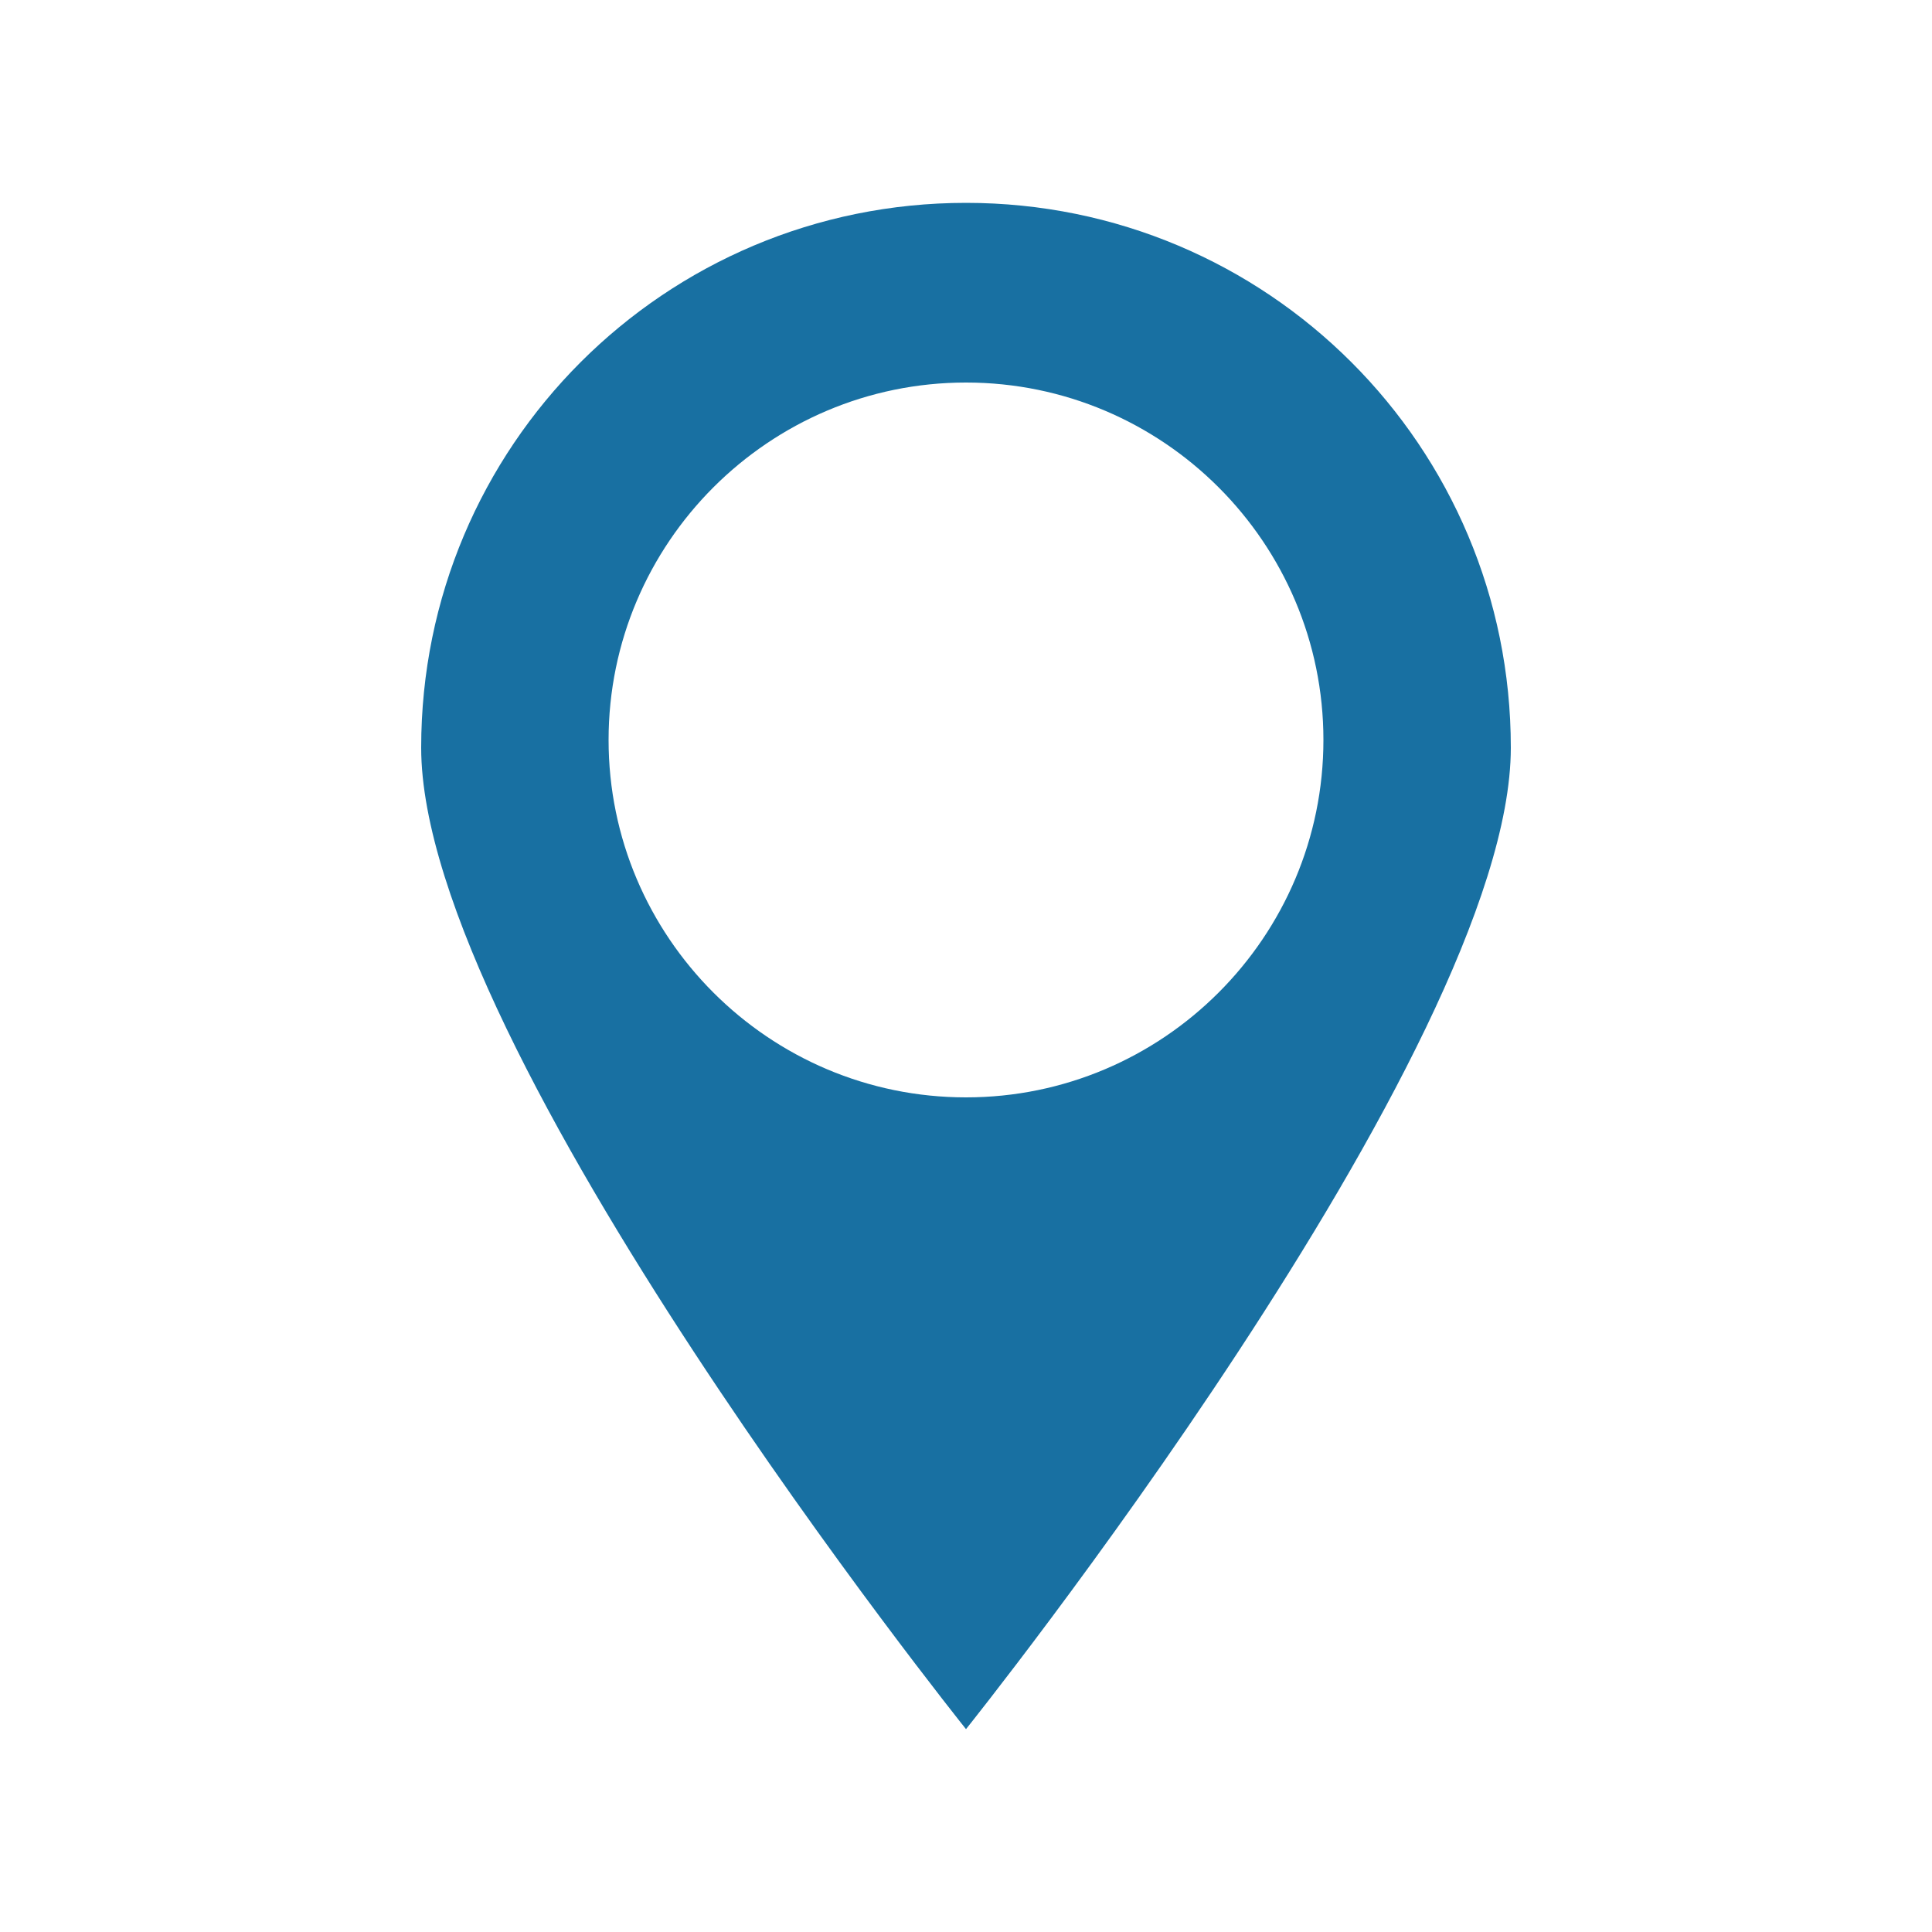
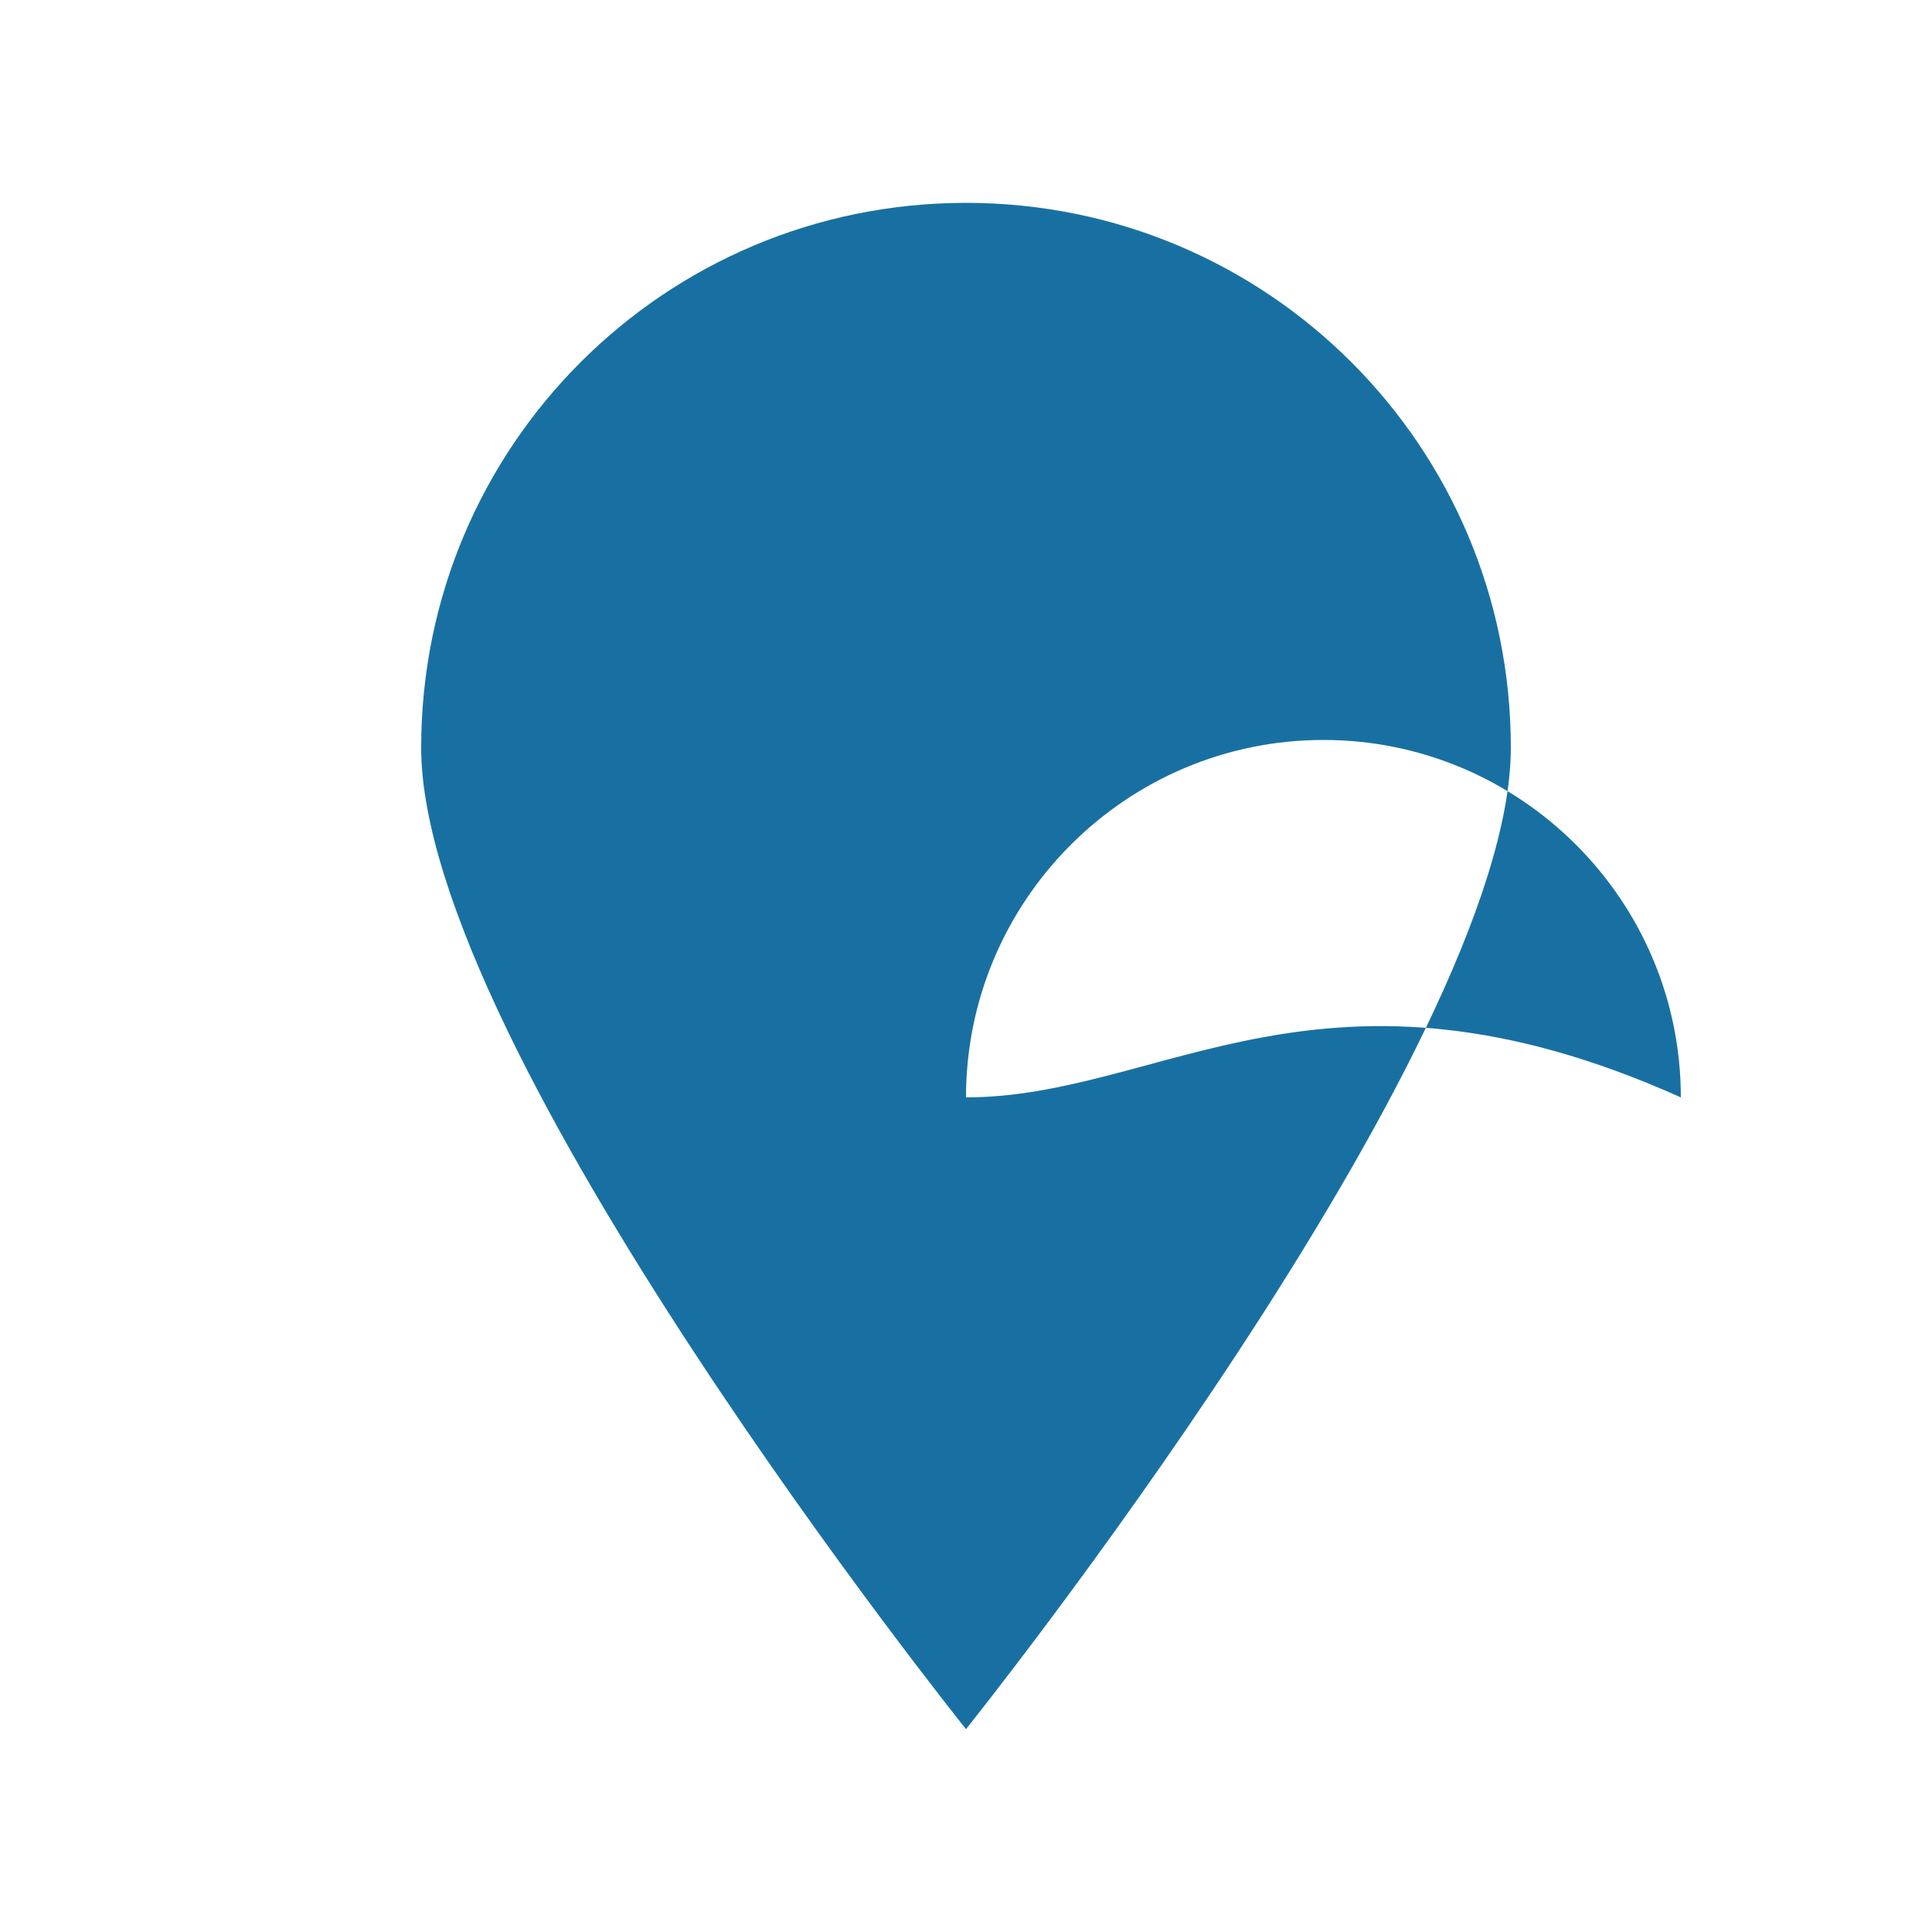
<svg xmlns="http://www.w3.org/2000/svg" version="1.1" id="Camada_1" x="0px" y="0px" viewBox="0 0 100 100" style="enable-background:new 0 0 100 100;" xml:space="preserve">
  <style type="text/css">
	.st0{fill-rule:evenodd;clip-rule:evenodd;fill:#1870A2;}
	.st1{fill:#1870A2;}
</style>
  <g>
    <path id="nav:4_1_" class="st0" d="M359.9-34.8l16.4,8.5c2,1,2.8,3.5,1.8,5.5c-1,2-3.5,2.8-5.5,1.8l-16.4-8.5c-2-1-2.8-3.5-1.8-5.5   C355.4-35,357.9-35.8,359.9-34.8z M360.7-22.8l5.5,2.8L354.9-5L360.7-22.8z M373.1-57.2l13.9,7.2c1.7,0.9,2.4,3,1.5,4.7   c-0.9,1.7-3,2.4-4.7,1.5l-13.9-7.2c-1.7-0.9-2.4-3-1.5-4.7C369.3-57.5,371.4-58.1,373.1-57.2z M376.4-28.4c1-2.9,2.2-5.8,3.8-8.8   c0.9-1.7,1.8-3.3,2.7-4.8l-13.9-7.2c-0.7,1.6-1.4,3.3-2.3,5c-1.5,3-3.3,5.7-5,8.2L376.4-28.4z" />
  </g>
  <g>
    <path id="nav:5_1_" class="st1" d="M436.7-108.8h11.3v6.8h-11.3V-108.8z M436.7-86.2h11.3v4.5h-11.3V-86.2z M436.7-65.9h11.3v18   h-11.3V-65.9z M427.6-99.7h36.1v11.3h-36.1l-5.9-5.6L427.6-99.7z M423.1-79.5h36.1l5.9,5.6l-5.9,5.6h-36.1V-79.5z" />
  </g>
  <g>
-     <path id="nav:4" class="st0" d="M50,10.5c-15.6,0-28.2,12.6-28.2,28.2S50,89.5,50,89.5s28.2-35.2,28.2-50.8S65.6,10.5,50,10.5z    M50,56.8c-10.2,0-18.5-8.3-18.5-18.5c0-10.2,8.3-18.5,18.5-18.5c10.2,0,18.5,8.3,18.5,18.5C68.5,48.5,60.2,56.8,50,56.8z" />
+     <path id="nav:4" class="st0" d="M50,10.5c-15.6,0-28.2,12.6-28.2,28.2S50,89.5,50,89.5s28.2-35.2,28.2-50.8S65.6,10.5,50,10.5z    M50,56.8c0-10.2,8.3-18.5,18.5-18.5c10.2,0,18.5,8.3,18.5,18.5C68.5,48.5,60.2,56.8,50,56.8z" />
  </g>
  <g>
-     <circle class="st0" cx="286.8" cy="294.4" r="3.1" />
    <circle class="st0" cx="351.1" cy="272.8" r="3.1" />
    <path class="st1" d="M330.6,291c-1.1,0-2.1-0.1-3-0.4l0.7-2.4c1,0.3,2.1,0.4,3.2,0.3l0.2,2.4C331.4,291,331,291,330.6,291z    M335.7,289.8l-1.2-2.1c0.8-0.5,1.6-1.2,2.3-2.1l2,1.4C337.9,288.2,336.9,289.1,335.7,289.8z M289.1,289.3l-2.4-0.7   c0.3-1.2,0.7-2.4,1.1-3.6l2.3,0.8C289.8,287,289.5,288.2,289.1,289.3z M324,288.5c-0.9-0.8-1.7-1.8-2.5-3.1l2.1-1.3   c0.7,1.1,1.4,1.9,2.1,2.6L324,288.5z M340.6,283.5l-2.2-1c0.2-0.5,0.4-1,0.7-1.5c0.3-0.6,0.6-1.3,0.9-1.9l2.2,1.1   c-0.3,0.6-0.6,1.2-0.8,1.8C341.1,282.5,340.9,283,340.6,283.5z M291.6,282.7l-2.2-1.1c0.6-1.2,1.2-2.3,1.8-3.3l2.1,1.3   C292.7,280.5,292.1,281.6,291.6,282.7z M319.6,282.2l-0.2-0.5c-0.5-0.9-1-1.8-1.5-2.7l2.1-1.2c0.5,0.9,1,1.9,1.5,2.8l0.2,0.5   L319.6,282.2z M343.9,277.3l-2-1.5c0.9-1.2,1.9-2.1,3.1-2.8l1.2,2.1C345.3,275.6,344.6,276.3,343.9,277.3z M295.4,276.8l-1.8-1.6   c0.9-1,1.8-1.9,2.8-2.7l1.5,2C297,275.1,296.1,275.9,295.4,276.8z M315.9,276.1c-0.8-0.9-1.5-1.7-2.4-2.3l1.4-2   c1,0.7,2,1.6,2.9,2.7L315.9,276.1z M300.7,272.8l-1-2.3c1.2-0.5,2.5-0.9,3.8-1.1l0.4,2.4C302.8,272,301.8,272.3,300.7,272.8z    M310.6,272.4c-1-0.3-2.1-0.5-3.3-0.6l0.2-2.4c1.4,0.1,2.7,0.4,3.9,0.7L310.6,272.4z" />
    <path id="nav:3_1_" class="st1" d="M338.5,249.1l-20.3,8.4l-20.5-8.4l-22,9v57.3l22-9.1l20.2,8.3l20.7-7.8l22,9.1v-57.8   L338.5,249.1z M356.8,310.6l-16.5-6.8v-17c-0.9,1.5-2.1,2.9-3.7,3.9v13l-17,6.3v-25.1c-0.5-0.8-1-1.7-1.4-2.6   c-0.7-1.4-1.5-2.7-2.3-4V310l-16.5-6.8v-28.4c-1.4,0.9-2.6,2-3.7,3.3v25.1l-16.5,6.8v-49.3l16.5-6.8v17.4c1.2-0.9,2.4-1.5,3.7-2.1   v-15.4l16.5,6.8v10.5c1.5,1.1,2.7,2.5,3.7,3.9v-14.1l17-7v29.4c0.4-0.8,0.8-1.7,1.3-2.7c0.7-1.5,1.4-3.1,2.4-4.7v-22l16.5,6.8   V310.6z" />
  </g>
  <g>
    <path id="nav:2_3_" class="st1" d="M190.6,193.8l-31,86.2l31-18.6l31,18.6L190.6,193.8z M190.6,207.7l22,61.1l-22-13.2V207.7z" />
  </g>
  <g>
-     <path id="nav:1_2_" class="st1" d="M86.9,329.5c-23.8,0-43.1-19.3-43.1-43.1s19.3-43.1,43.1-43.1s43.1,19.3,43.1,43.1   S110.6,329.5,86.9,329.5z M86.9,249.5C66.5,249.5,50,266,50,286.4c0,20.3,16.5,36.9,36.9,36.9s36.9-16.5,36.9-36.9   C123.7,266,107.2,249.5,86.9,249.5z M79.3,278.8l-15.4,30.5l30.5-15.4l15.4-30.5L79.3,278.8z M86.9,290.1c-2.1,0-3.7-1.7-3.7-3.7   c0-2.1,1.7-3.7,3.7-3.7s3.7,1.7,3.7,3.7C90.6,288.4,88.9,290.1,86.9,290.1z" />
-   </g>
+     </g>
</svg>